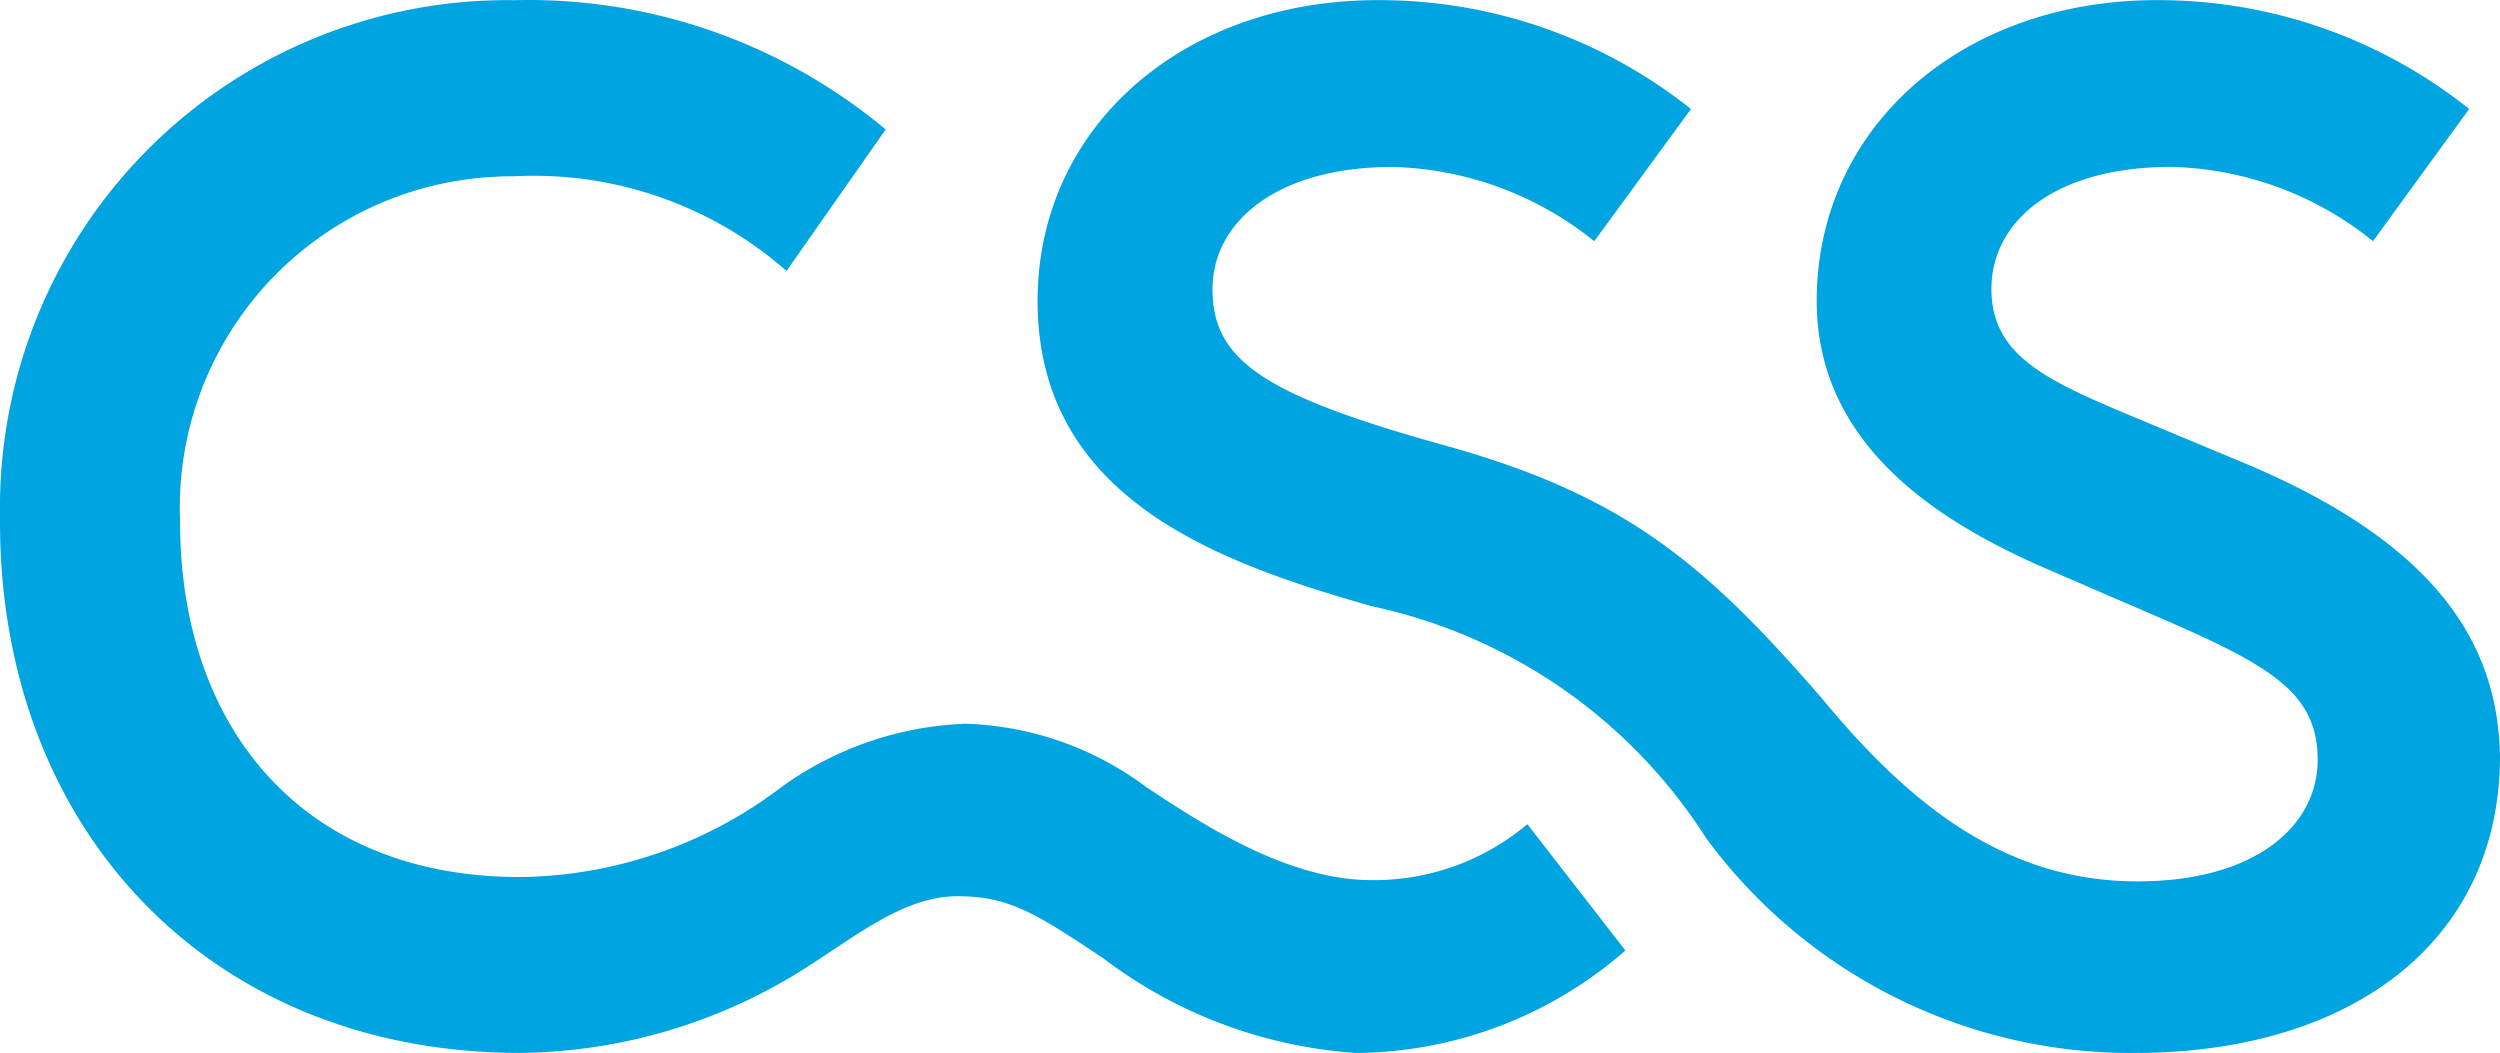
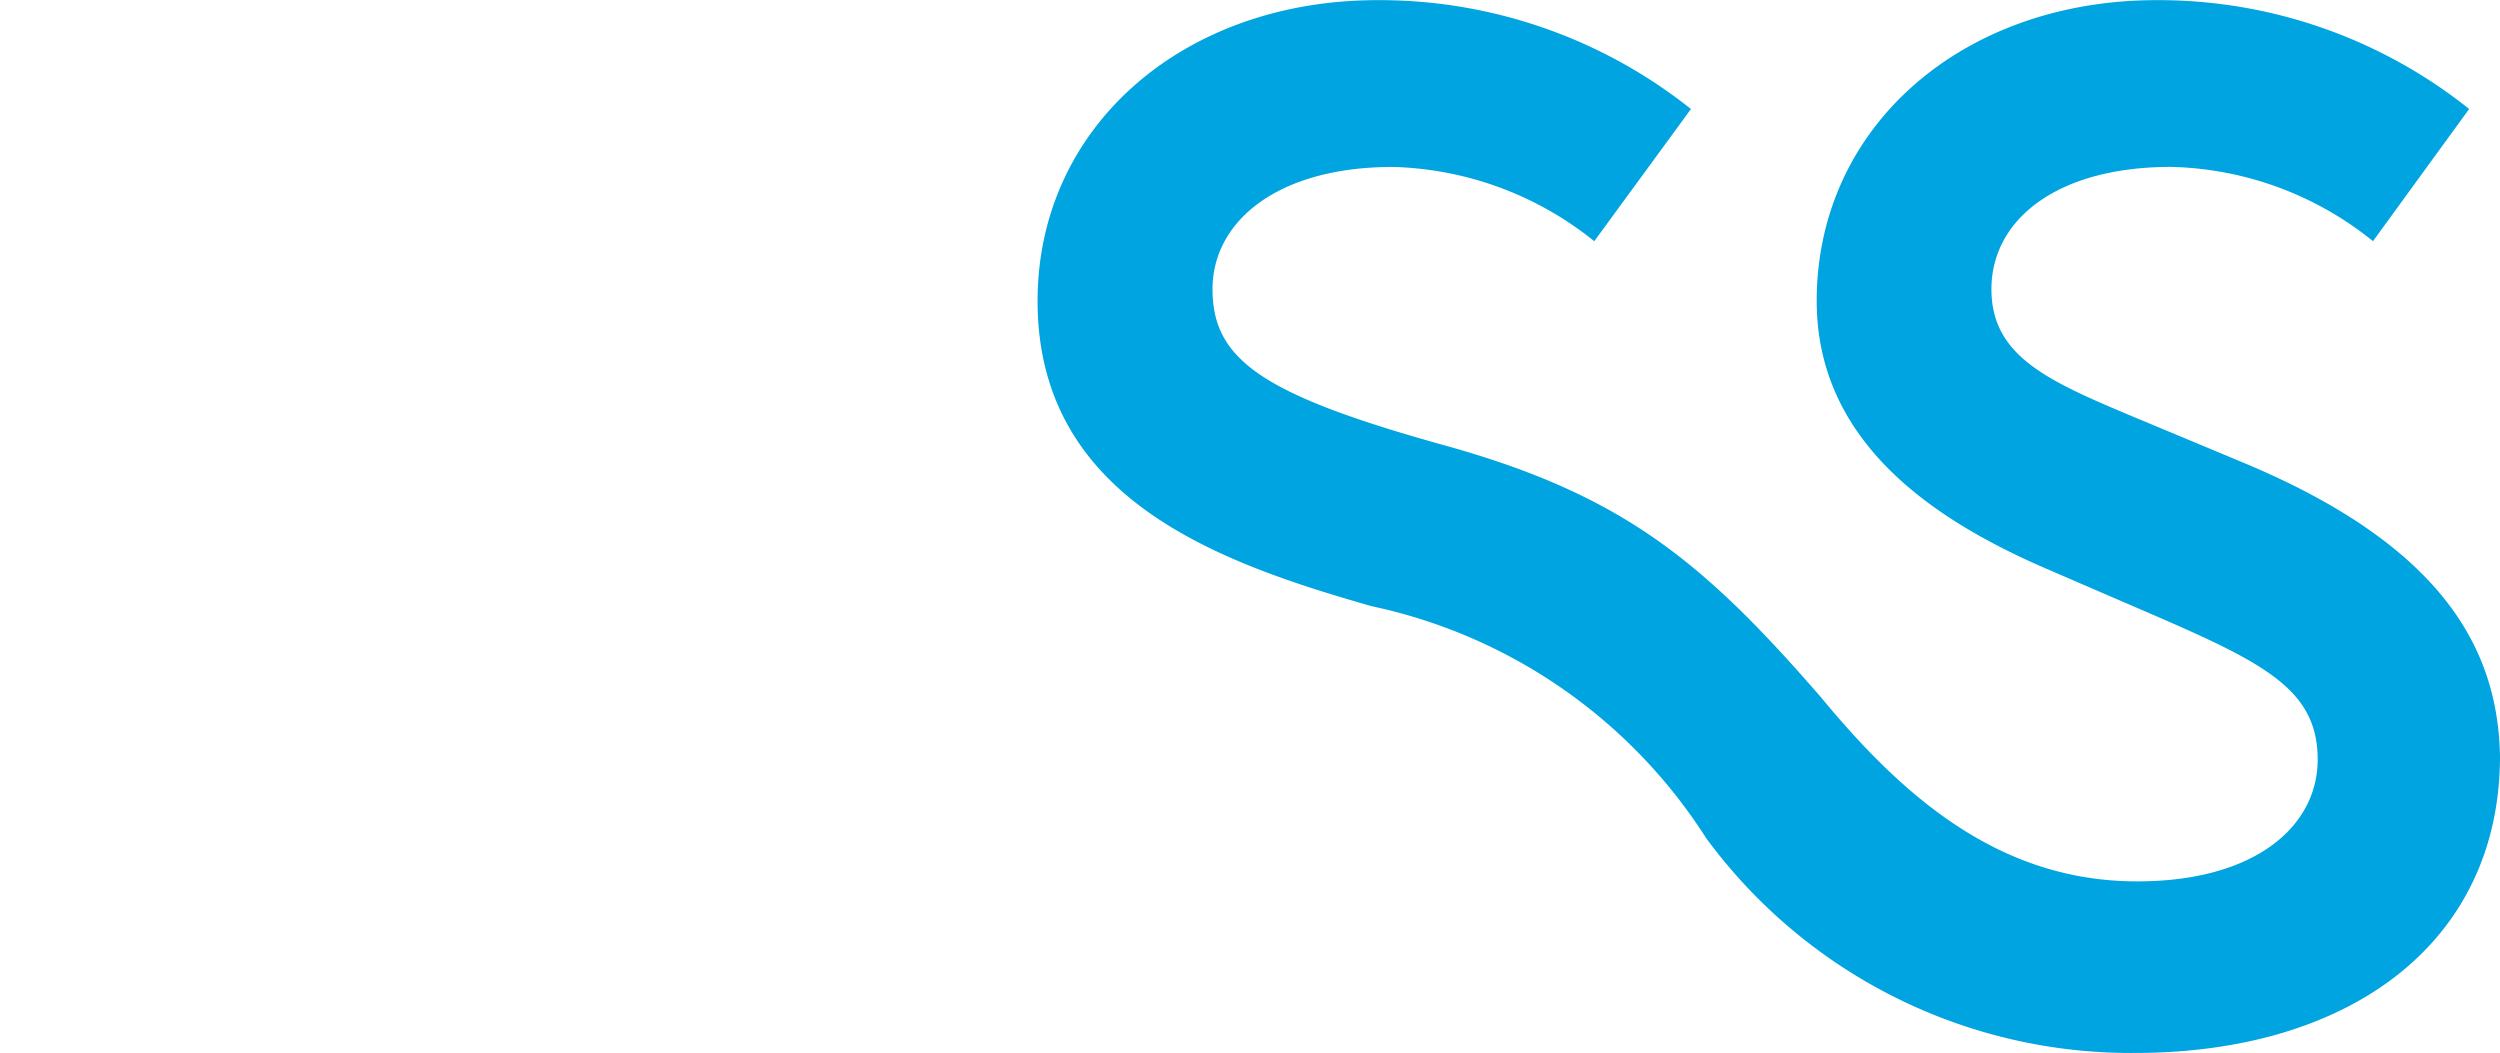
<svg xmlns="http://www.w3.org/2000/svg" width="51.709" height="21.779" viewBox="0 0 51.709 21.779">
  <g id="_8" data-name="8" transform="translate(0 0.004)">
    <g id="Group_167" data-name="Group 167" transform="translate(0 -0.005)">
-       <path id="Path_259" data-name="Path 259" d="M28.366,18.2c-1.713,0-3.449-1.121-4.662-1.928a6.559,6.559,0,0,0-3.733-1.306A6.926,6.926,0,0,0,16.13,16.3a9.07,9.07,0,0,1-5.377,1.836c-4.478,0-7.028-3.072-7.028-7.343a6.854,6.854,0,0,1,6.56-7.143c.115-.008.238-.008.353-.008A7.922,7.922,0,0,1,16.268,5.6l2.051-2.926A11.521,11.521,0,0,0,10.638,0,10.494,10.494,0,0,0,0,10.353v.438C0,17.2,4.386,21.774,10.753,21.774a11.181,11.181,0,0,0,5.983-1.805c1.022-.653,1.989-1.436,3.072-1.436s1.644.376,3.011,1.283a9.716,9.716,0,0,0,5.231,1.959,8.548,8.548,0,0,0,5.569-2.12l-2.028-2.612A4.918,4.918,0,0,1,28.366,18.2Z" transform="translate(0 0.005)" fill="#00a4e0" />
      <path id="Path_260" data-name="Path 260" d="M52.98,9.609l-2.3-.96c-1.836-.768-3.011-1.275-3.011-2.673s1.3-2.527,3.721-2.527a6.892,6.892,0,0,1,4.171,1.536L57.55,2.251A10.3,10.3,0,0,0,51.083,0c-4.009,0-7.028,2.612-7.028,6.222,0,2.926,2.427,4.509,4.609,5.477l1.367.591c3.019,1.306,4.386,1.8,4.386,3.418,0,1.367-1.275,2.519-3.733,2.519-2.8,0-4.785-1.682-6.529-3.794-2.427-2.8-4.079-4.171-7.681-5.192-3.84-1.06-4.916-1.774-4.916-3.264,0-1.375,1.306-2.527,3.733-2.527a6.918,6.918,0,0,1,4.163,1.536l2-2.734A10.342,10.342,0,0,0,34.968,0C30.959,0,27.94,2.612,27.94,6.222c0,4.1,3.764,5.415,6.913,6.314a10.887,10.887,0,0,1,6.913,4.793,10.9,10.9,0,0,0,8.864,4.447c4.478,0,7.558-2.3,7.558-6.145C58.142,13.434,57.02,11.322,52.98,9.609Z" transform="translate(-6.479 0.004)" fill="#00a4e0" />
    </g>
  </g>
</svg>